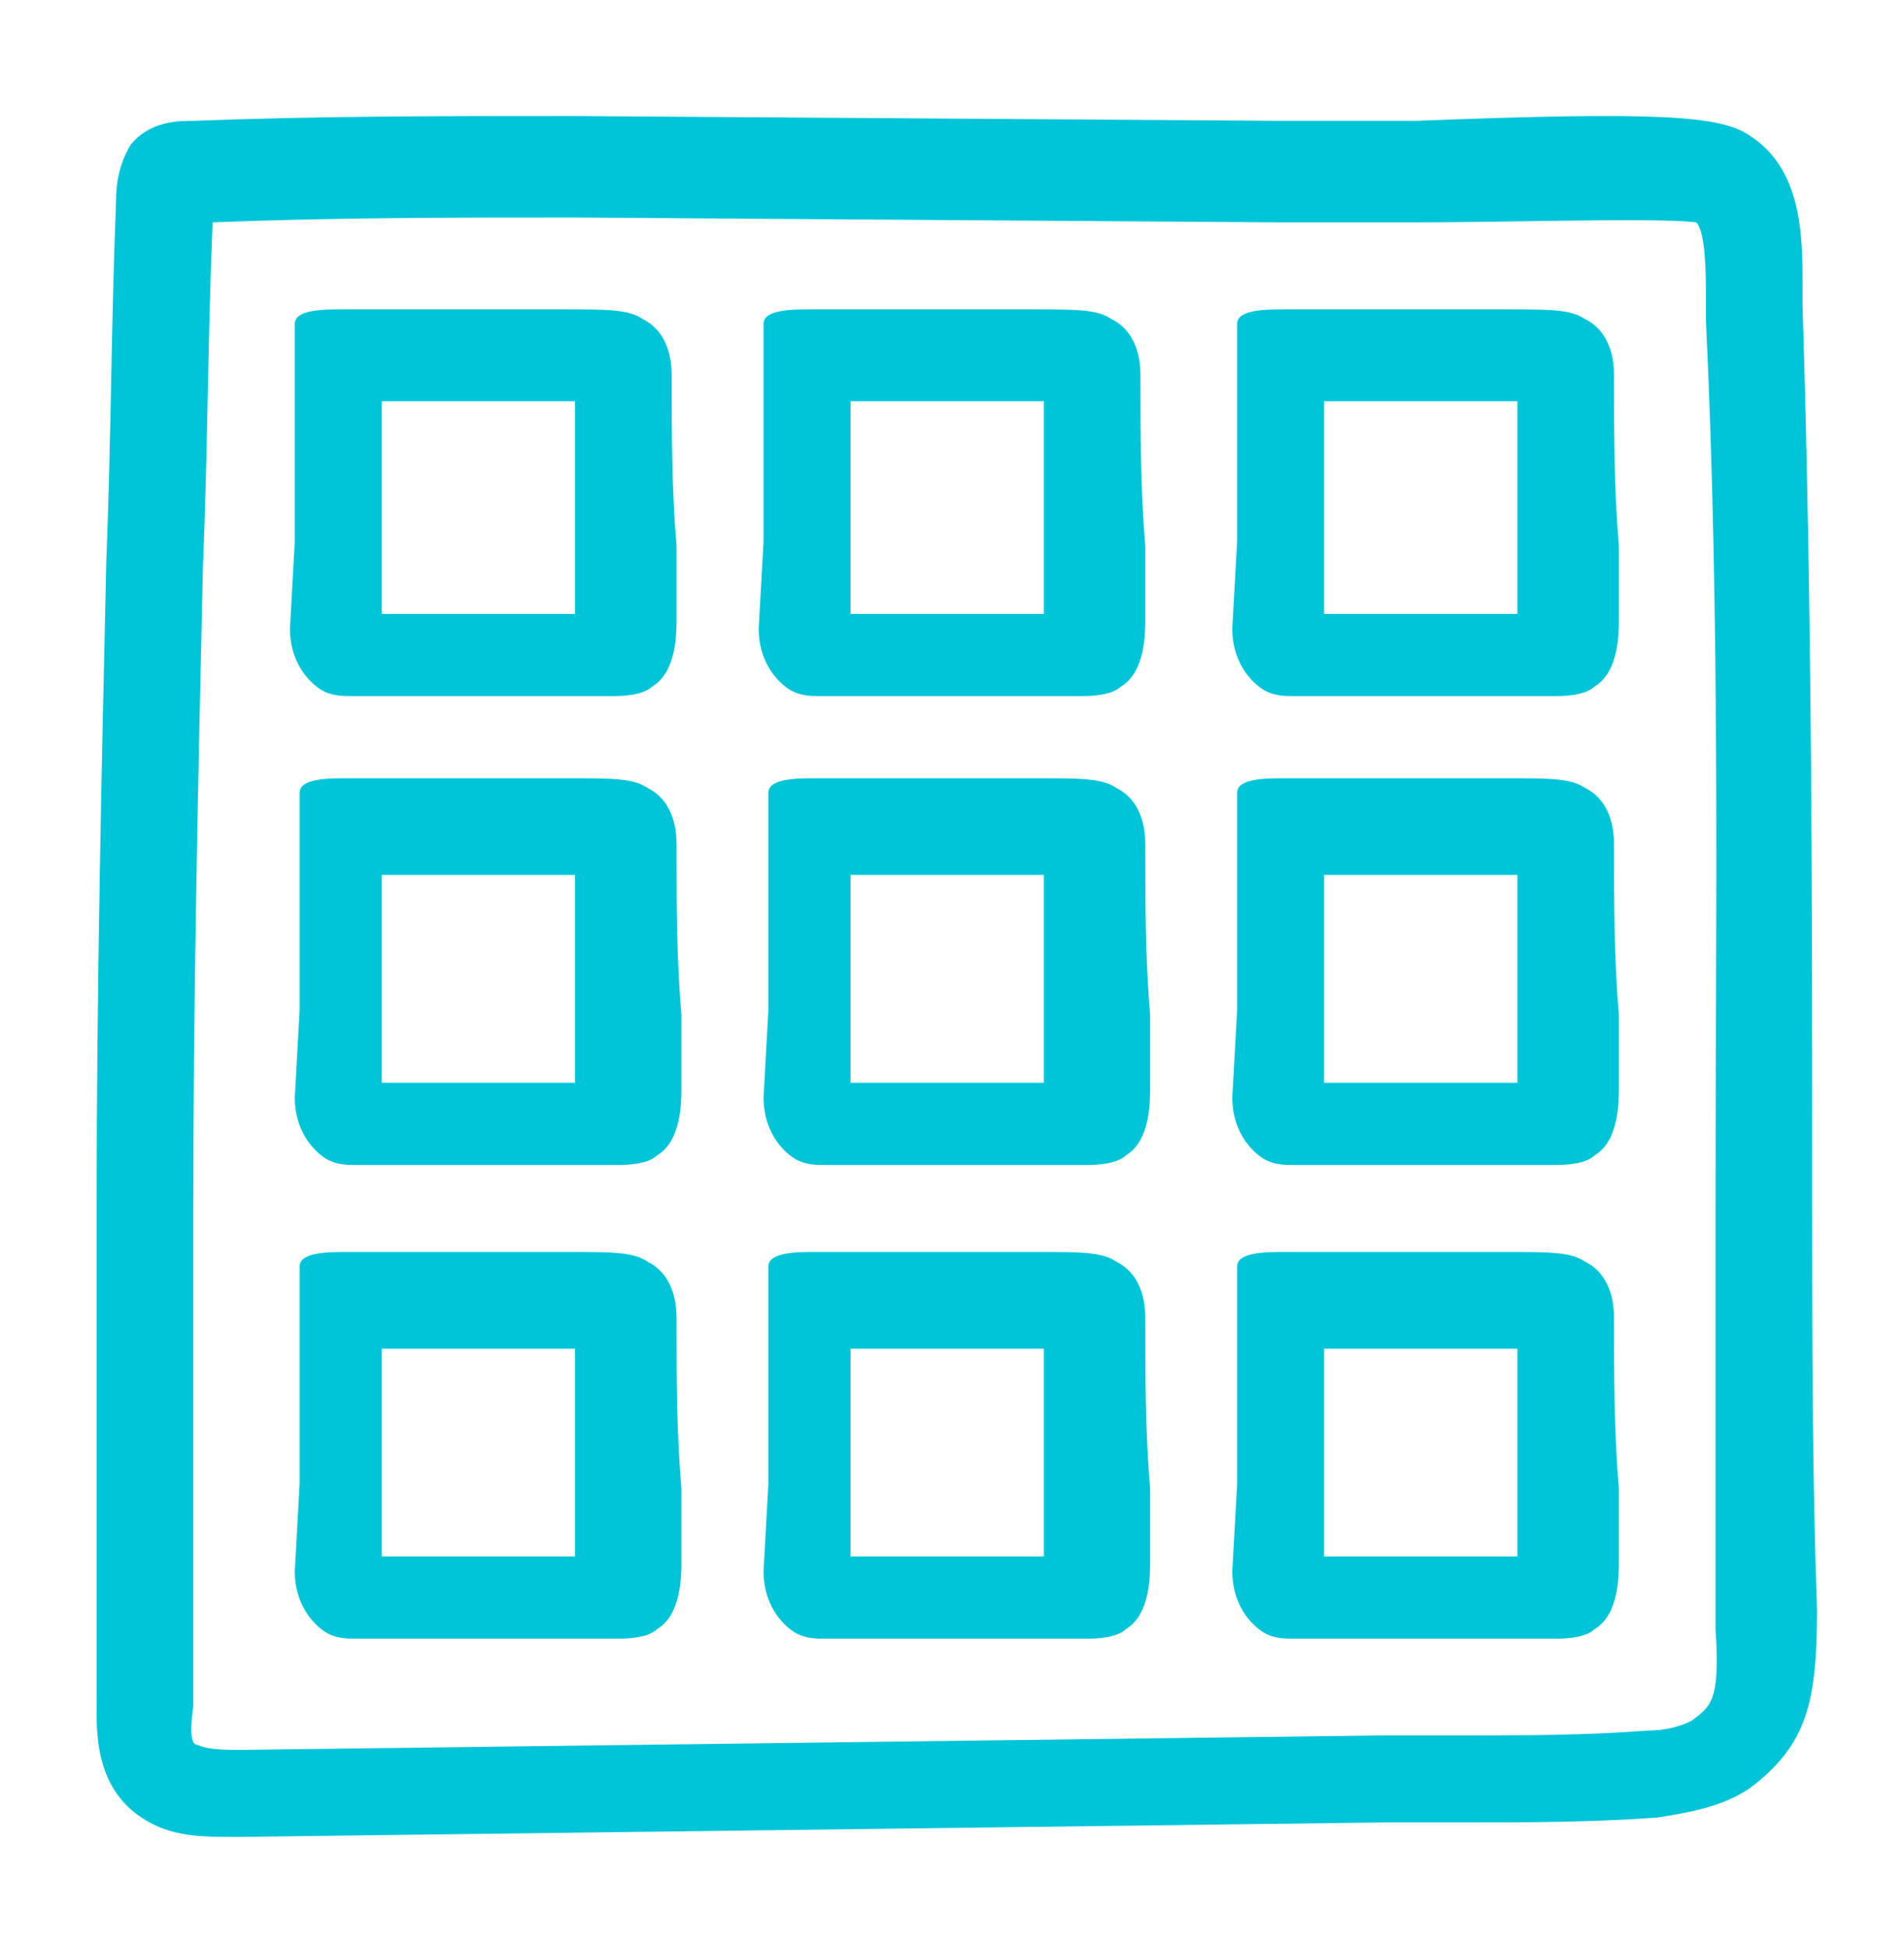
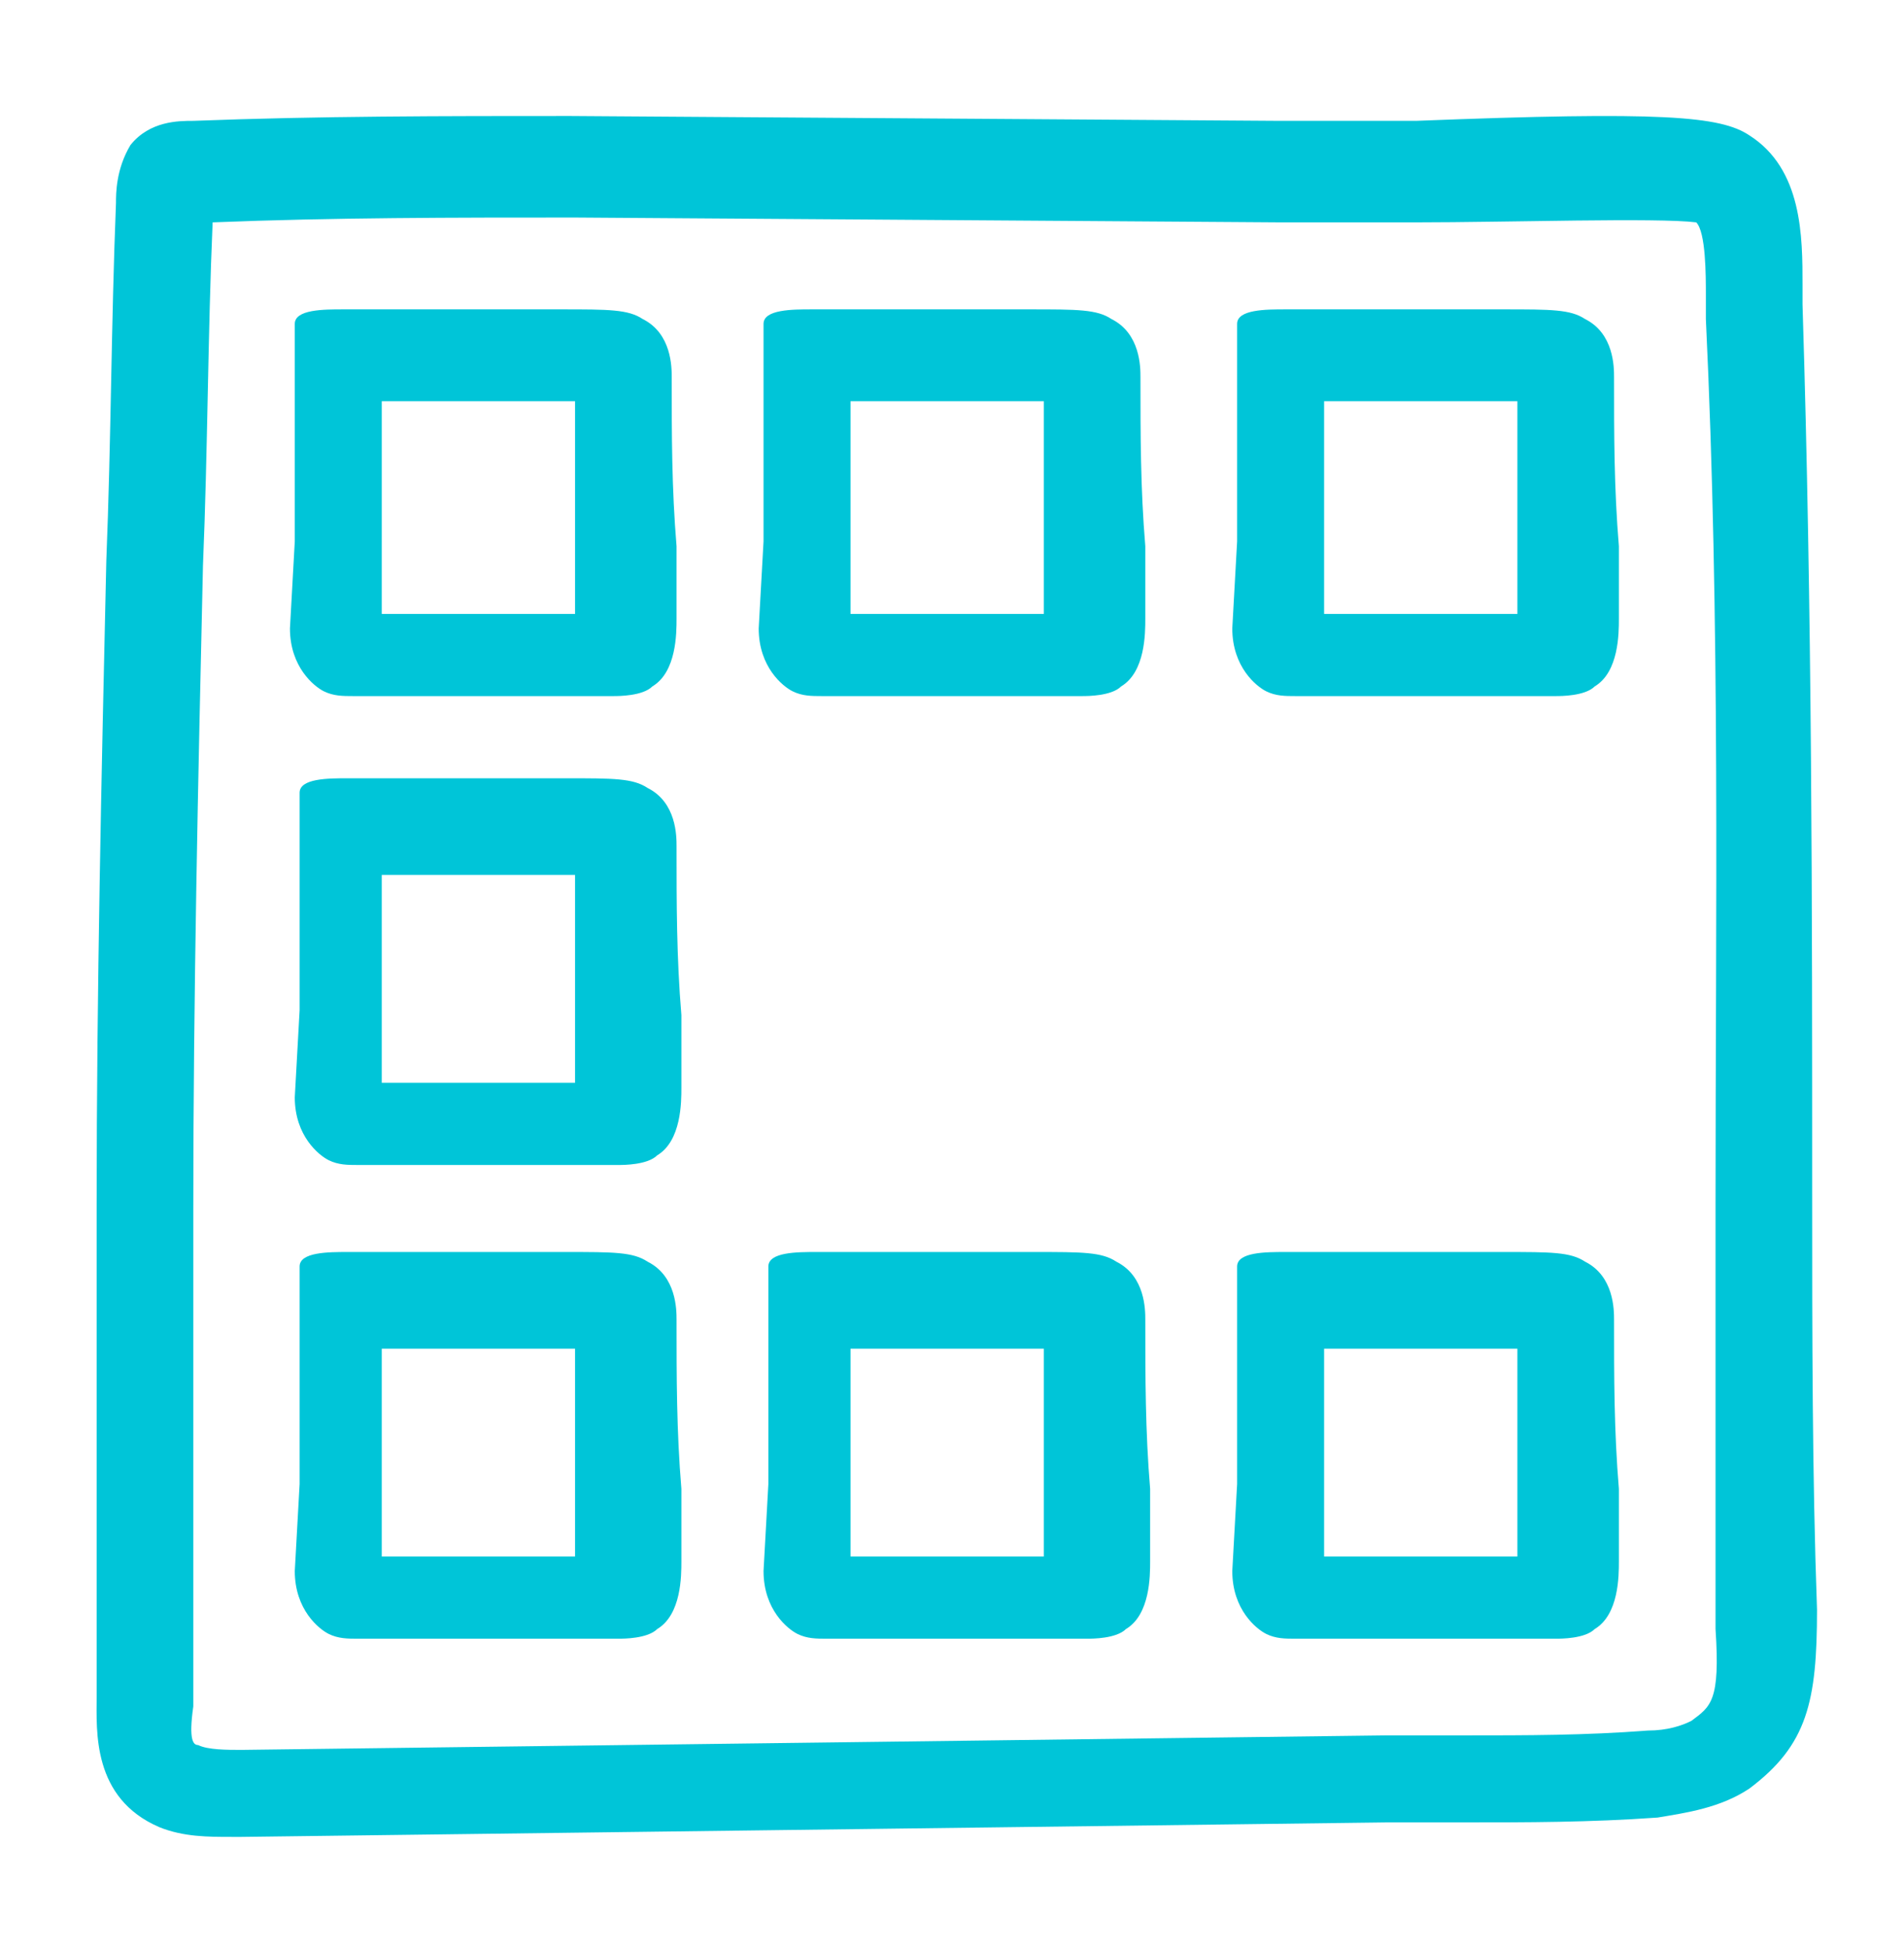
<svg xmlns="http://www.w3.org/2000/svg" version="1.1" id="Vrstva_1" x="0px" y="0px" viewBox="0 0 39.4 40.3" style="enable-background:new 0 0 39.4 40.3;" xml:space="preserve">
  <style type="text/css">
	.st0{display:none;fill:none;stroke:#22C4D6;stroke-width:2;stroke-linecap:round;stroke-miterlimit:10;}
	.st1{fill:#00C5D8;}
</style>
  <path class="st0" d="M11.6,5.3c-21.8,13.9,3.5,44.4,20.9,26.1C44.2,17.1,28-3.3,11.6,5.3" />
  <g>
    <path class="st1" d="M37.5,24.7c0-5.9,0-12-0.2-18.4c0-0.1,0-0.3,0-0.4c0-1,0-2.4-1.1-3.1c-0.6-0.4-1.8-0.5-6.9-0.3   c-1.1,0-2.1,0-2.8,0L11.8,2.4c-2.6,0-5.2,0-7.8,0.1c-0.3,0-0.9,0-1.3,0.5C2.4,3.5,2.4,4,2.4,4.2c-0.1,2.5-0.1,4.9-0.2,7.4   C2.1,16,2,20.5,2,24.9c0,2.2,0,4.4,0,6.6c0,1.1,0,2.2,0,3.3c0,0.1,0,0.2,0,0.3c0,0.7-0.1,2.1,1.3,2.7C3.8,38,4.3,38,4.8,38   C4.9,38,5,38,5,38l23.7-0.3c0.5,0,1.1,0,1.6,0c1.3,0,2.6,0,4-0.1c0.6-0.1,1.3-0.2,1.9-0.6c1.2-0.9,1.4-1.8,1.4-3.7   C37.5,30.5,37.5,27.6,37.5,24.7z M35,35.6c-0.2,0.1-0.5,0.2-0.9,0.2c-1.3,0.1-2.5,0.1-3.8,0.1c-0.5,0-1,0-1.6,0L5,36.2   c-0.3,0-0.7,0-0.9-0.1C4,36.1,3.9,36,4,35.3c0-0.1,0-0.3,0-0.4c0-1.1,0-2.2,0-3.3c0-2.2,0-4.4,0-6.6c0-4.4,0.1-8.9,0.2-13.3   c0.1-2.4,0.1-4.8,0.2-7.1c2.5-0.1,5-0.1,7.5-0.1l14.6,0.1c0.7,0,1.7,0,2.8,0c1.9,0,5-0.1,5.8,0c0.2,0.2,0.2,1.1,0.2,1.5   c0,0.2,0,0.3,0,0.5c0.3,6.3,0.2,12.4,0.2,18.3c0,2.9,0,5.8,0,8.8C35.6,35.2,35.4,35.3,35,35.6z" />
    <path class="st1" d="M6.7,14.3c0.2,0.1,0.4,0.1,0.6,0.1c0,0,0,0,0.1,0h4.5c0.3,0,0.5,0,0.8,0c0.1,0,0.6,0,0.8-0.2   c0.5-0.3,0.5-1.1,0.5-1.4c0-0.5,0-1,0-1.5c-0.1-1.2-0.1-2.3-0.1-3.5c0-0.2,0-0.9-0.6-1.2c-0.3-0.2-0.7-0.2-1.7-0.2   c-0.2,0-0.4,0-0.5,0H8.5c-0.5,0-0.9,0-1.4,0c-0.4,0-1,0-1,0.3v0.4v0.4c0,0.4,0,0.9,0,1.3c0,0.8,0,1.6,0,2.4L6,13   C6,13.8,6.5,14.2,6.7,14.3z M7.9,11.1c0-0.8,0-1.6,0-2.3c0-0.2,0-0.3,0-0.5c0.2,0,0.3,0,0.5,0H11c0.1,0,0.3,0,0.5,0   c0.1,0,0.4,0,0.4,0c0,1,0,4.4,0,4.4l-4,0V11.1z" />
    <path class="st1" d="M16.4,14.3c0.2,0.1,0.4,0.1,0.6,0.1c0,0,0,0,0.1,0h4.5c0.3,0,0.5,0,0.8,0c0.1,0,0.6,0,0.8-0.2   c0.5-0.3,0.5-1.1,0.5-1.4c0-0.5,0-1,0-1.5c-0.1-1.2-0.1-2.3-0.1-3.5c0-0.2,0-0.9-0.6-1.2c-0.3-0.2-0.7-0.2-1.7-0.2   c-0.2,0-0.4,0-0.5,0h-2.6c-0.5,0-0.9,0-1.4,0c-0.4,0-1,0-1,0.3v0.4v0.4c0,0.4,0,0.9,0,1.3c0,0.8,0,1.6,0,2.4L15.7,13   C15.7,13.8,16.2,14.2,16.4,14.3z M17.6,11.1c0-0.8,0-1.6,0-2.3c0-0.2,0-0.3,0-0.5c0.2,0,0.3,0,0.5,0h2.6c0.1,0,0.3,0,0.5,0   c0.1,0,0.4,0,0.4,0c0,1,0,4.4,0,4.4l-4,0V11.1z" />
    <path class="st1" d="M26.2,14.3c0.2,0.1,0.4,0.1,0.6,0.1c0,0,0,0,0.1,0h4.5c0.3,0,0.5,0,0.8,0c0.1,0,0.6,0,0.8-0.2   c0.5-0.3,0.5-1.1,0.5-1.4c0-0.5,0-1,0-1.5c-0.1-1.2-0.1-2.3-0.1-3.5c0-0.2,0-0.9-0.6-1.2c-0.3-0.2-0.7-0.2-1.7-0.2   c-0.2,0-0.4,0-0.5,0H28c-0.5,0-0.9,0-1.4,0c-0.4,0-1,0-1,0.3v0.4v0.4c0,0.4,0,0.9,0,1.3c0,0.8,0,1.6,0,2.4L25.5,13   C25.5,13.8,26,14.2,26.2,14.3z M27.4,11.1c0-0.8,0-1.6,0-2.3c0-0.2,0-0.3,0-0.5c0.2,0,0.3,0,0.5,0h2.6c0.1,0,0.3,0,0.5,0   c0.1,0,0.4,0,0.4,0c0,1,0,4.4,0,4.4l-4,0V11.1z" />
    <path class="st1" d="M13.4,16.3c-0.3-0.2-0.7-0.2-1.7-0.2c-0.2,0-0.4,0-0.5,0H8.6c-0.5,0-0.9,0-1.4,0c-0.4,0-1,0-1,0.3v0.4v0.4   c0,0.4,0,0.9,0,1.3c0,0.8,0,1.6,0,2.4l-0.1,1.8c0,0.8,0.5,1.2,0.7,1.3c0.2,0.1,0.4,0.1,0.6,0.1c0,0,0,0,0.1,0H12c0.3,0,0.5,0,0.8,0   c0.1,0,0.6,0,0.8-0.2c0.5-0.3,0.5-1.1,0.5-1.4c0-0.5,0-1,0-1.5C14,19.8,14,18.7,14,17.5C14,17.3,14,16.6,13.4,16.3z M11.9,22.4   l-4,0v-1.5c0-0.8,0-1.6,0-2.3c0-0.2,0-0.3,0-0.5c0.2,0,0.3,0,0.5,0h2.6c0.1,0,0.3,0,0.5,0c0.1,0,0.4,0,0.4,0   C11.9,19,11.9,22.4,11.9,22.4z" />
-     <path class="st1" d="M23.1,16.3c-0.3-0.2-0.7-0.2-1.7-0.2c-0.2,0-0.4,0-0.5,0h-2.6c-0.5,0-0.9,0-1.4,0c-0.4,0-1,0-1,0.3v0.4v0.4   c0,0.4,0,0.9,0,1.3c0,0.8,0,1.6,0,2.4l-0.1,1.8c0,0.8,0.5,1.2,0.7,1.3c0.2,0.1,0.4,0.1,0.6,0.1c0,0,0,0,0.1,0h4.5   c0.3,0,0.5,0,0.8,0c0.1,0,0.6,0,0.8-0.2c0.5-0.3,0.5-1.1,0.5-1.4c0-0.5,0-1,0-1.5c-0.1-1.2-0.1-2.3-0.1-3.5   C23.7,17.3,23.7,16.6,23.1,16.3z M21.6,22.4l-4,0v-1.5c0-0.8,0-1.6,0-2.3c0-0.2,0-0.3,0-0.5c0.2,0,0.3,0,0.5,0h2.6   c0.1,0,0.3,0,0.5,0c0.1,0,0.4,0,0.4,0C21.6,19,21.6,22.4,21.6,22.4z" />
-     <path class="st1" d="M32.8,16.3c-0.3-0.2-0.7-0.2-1.7-0.2c-0.2,0-0.4,0-0.5,0H28c-0.5,0-0.9,0-1.4,0c-0.4,0-1,0-1,0.3v0.4v0.4   c0,0.4,0,0.9,0,1.3c0,0.8,0,1.6,0,2.4l-0.1,1.8c0,0.8,0.5,1.2,0.7,1.3c0.2,0.1,0.4,0.1,0.6,0.1c0,0,0,0,0.1,0h4.5   c0.3,0,0.5,0,0.8,0c0.1,0,0.6,0,0.8-0.2c0.5-0.3,0.5-1.1,0.5-1.4c0-0.5,0-1,0-1.5c-0.1-1.2-0.1-2.3-0.1-3.5   C33.4,17.3,33.4,16.6,32.8,16.3z M31.4,22.4l-4,0v-1.5c0-0.8,0-1.6,0-2.3c0-0.2,0-0.3,0-0.5c0.2,0,0.3,0,0.5,0h2.6   c0.1,0,0.3,0,0.5,0c0.1,0,0.4,0,0.4,0C31.4,19,31.4,22.4,31.4,22.4z" />
    <path class="st1" d="M13.4,26.1c-0.3-0.2-0.7-0.2-1.7-0.2c-0.2,0-0.4,0-0.5,0H8.6c-0.5,0-0.9,0-1.4,0c-0.4,0-1,0-1,0.3v0.4V27   c0,0.4,0,0.9,0,1.3c0,0.8,0,1.6,0,2.4l-0.1,1.8c0,0.8,0.5,1.2,0.7,1.3c0.2,0.1,0.4,0.1,0.6,0.1c0,0,0,0,0.1,0H12c0.3,0,0.5,0,0.8,0   c0.1,0,0.6,0,0.8-0.2c0.5-0.3,0.5-1.1,0.5-1.4c0-0.5,0-1,0-1.5C14,29.6,14,28.5,14,27.3C14,27.1,14,26.4,13.4,26.1z M11.9,32.2   l-4,0v-1.5c0-0.8,0-1.6,0-2.3c0-0.2,0-0.3,0-0.5c0.2,0,0.3,0,0.5,0h2.6c0.1,0,0.3,0,0.5,0c0.1,0,0.4,0,0.4,0   C11.9,28.8,11.9,32.2,11.9,32.2z" />
    <path class="st1" d="M23.1,26.1c-0.3-0.2-0.7-0.2-1.7-0.2c-0.2,0-0.4,0-0.5,0h-2.6c-0.5,0-0.9,0-1.4,0c-0.4,0-1,0-1,0.3v0.4V27   c0,0.4,0,0.9,0,1.3c0,0.8,0,1.6,0,2.4l-0.1,1.8c0,0.8,0.5,1.2,0.7,1.3c0.2,0.1,0.4,0.1,0.6,0.1c0,0,0,0,0.1,0h4.5   c0.3,0,0.5,0,0.8,0c0.1,0,0.6,0,0.8-0.2c0.5-0.3,0.5-1.1,0.5-1.4c0-0.5,0-1,0-1.5c-0.1-1.2-0.1-2.3-0.1-3.5   C23.7,27.1,23.7,26.4,23.1,26.1z M21.6,32.2l-4,0v-1.5c0-0.8,0-1.6,0-2.3c0-0.2,0-0.3,0-0.5c0.2,0,0.3,0,0.5,0h2.6   c0.1,0,0.3,0,0.5,0c0.1,0,0.4,0,0.4,0C21.6,28.8,21.6,32.2,21.6,32.2z" />
    <path class="st1" d="M32.8,26.1c-0.3-0.2-0.7-0.2-1.7-0.2c-0.2,0-0.4,0-0.5,0H28c-0.5,0-0.9,0-1.4,0c-0.4,0-1,0-1,0.3v0.4V27   c0,0.4,0,0.9,0,1.3c0,0.8,0,1.6,0,2.4l-0.1,1.8c0,0.8,0.5,1.2,0.7,1.3c0.2,0.1,0.4,0.1,0.6,0.1c0,0,0,0,0.1,0h4.5   c0.3,0,0.5,0,0.8,0c0.1,0,0.6,0,0.8-0.2c0.5-0.3,0.5-1.1,0.5-1.4c0-0.5,0-1,0-1.5c-0.1-1.2-0.1-2.3-0.1-3.5   C33.4,27.1,33.4,26.4,32.8,26.1z M31.4,32.2l-4,0v-1.5c0-0.8,0-1.6,0-2.3c0-0.2,0-0.3,0-0.5c0.2,0,0.3,0,0.5,0h2.6   c0.1,0,0.3,0,0.5,0c0.1,0,0.4,0,0.4,0C31.4,28.8,31.4,32.2,31.4,32.2z" />
  </g>
</svg>